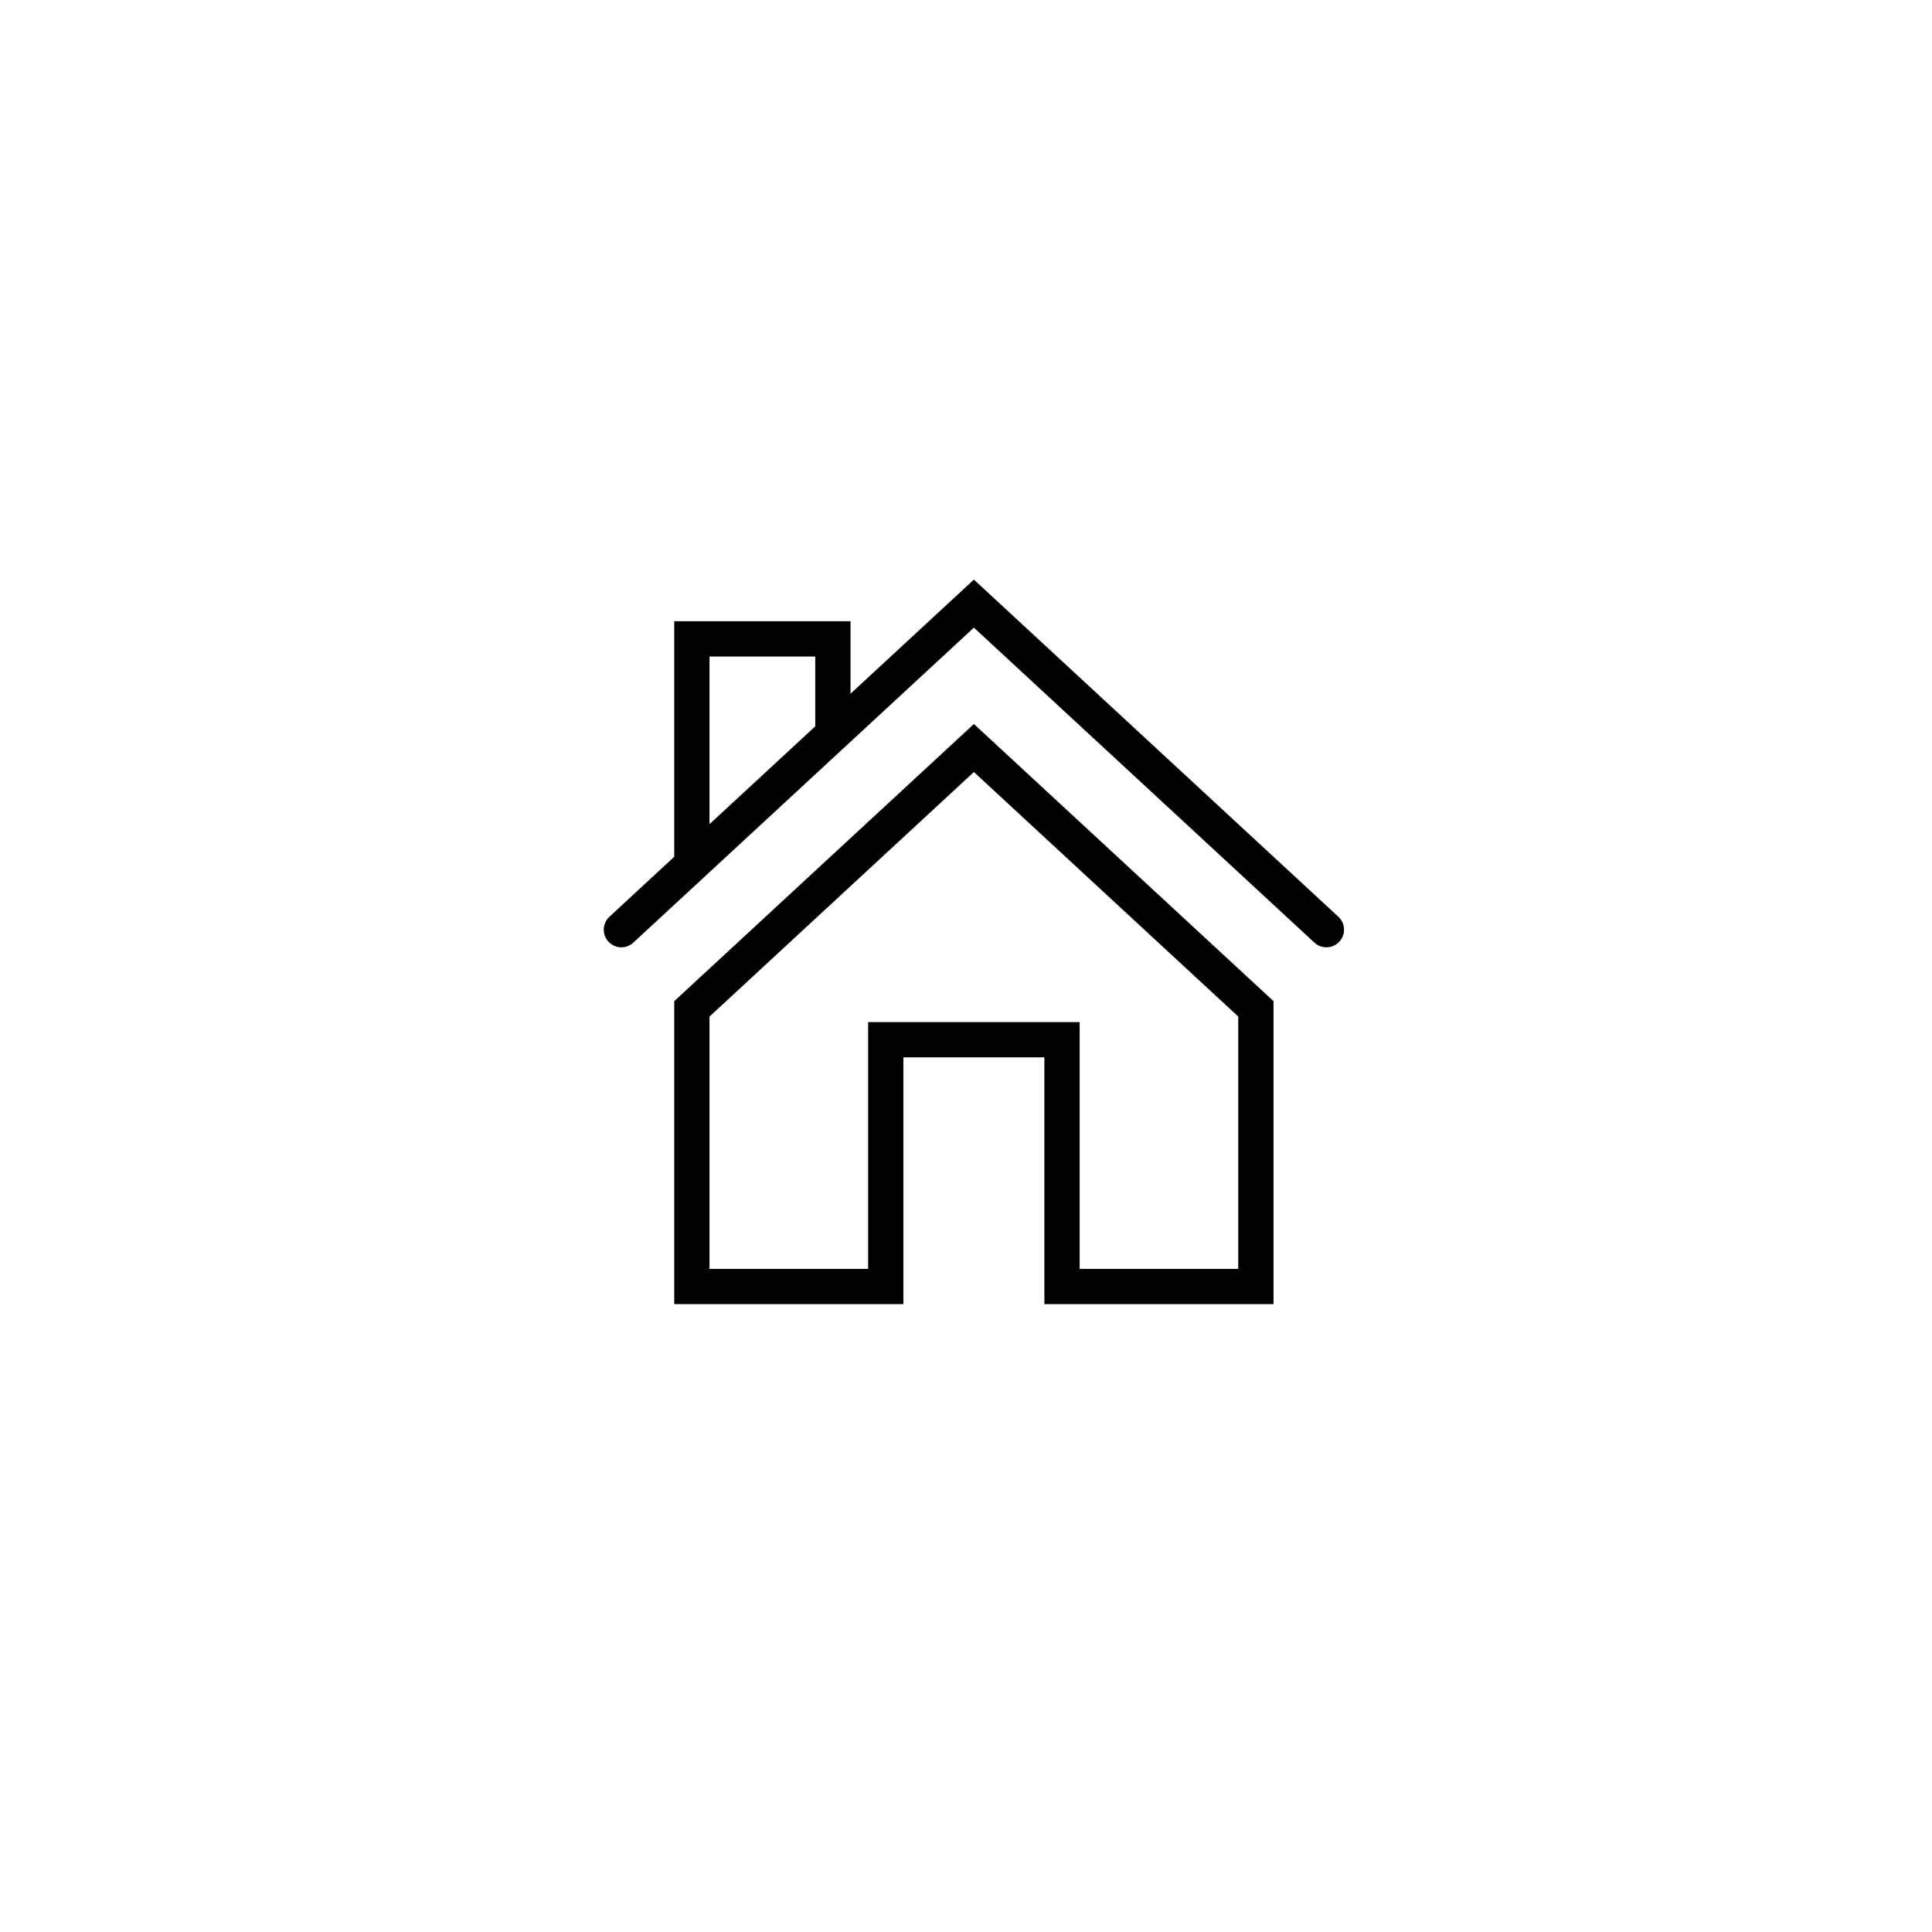
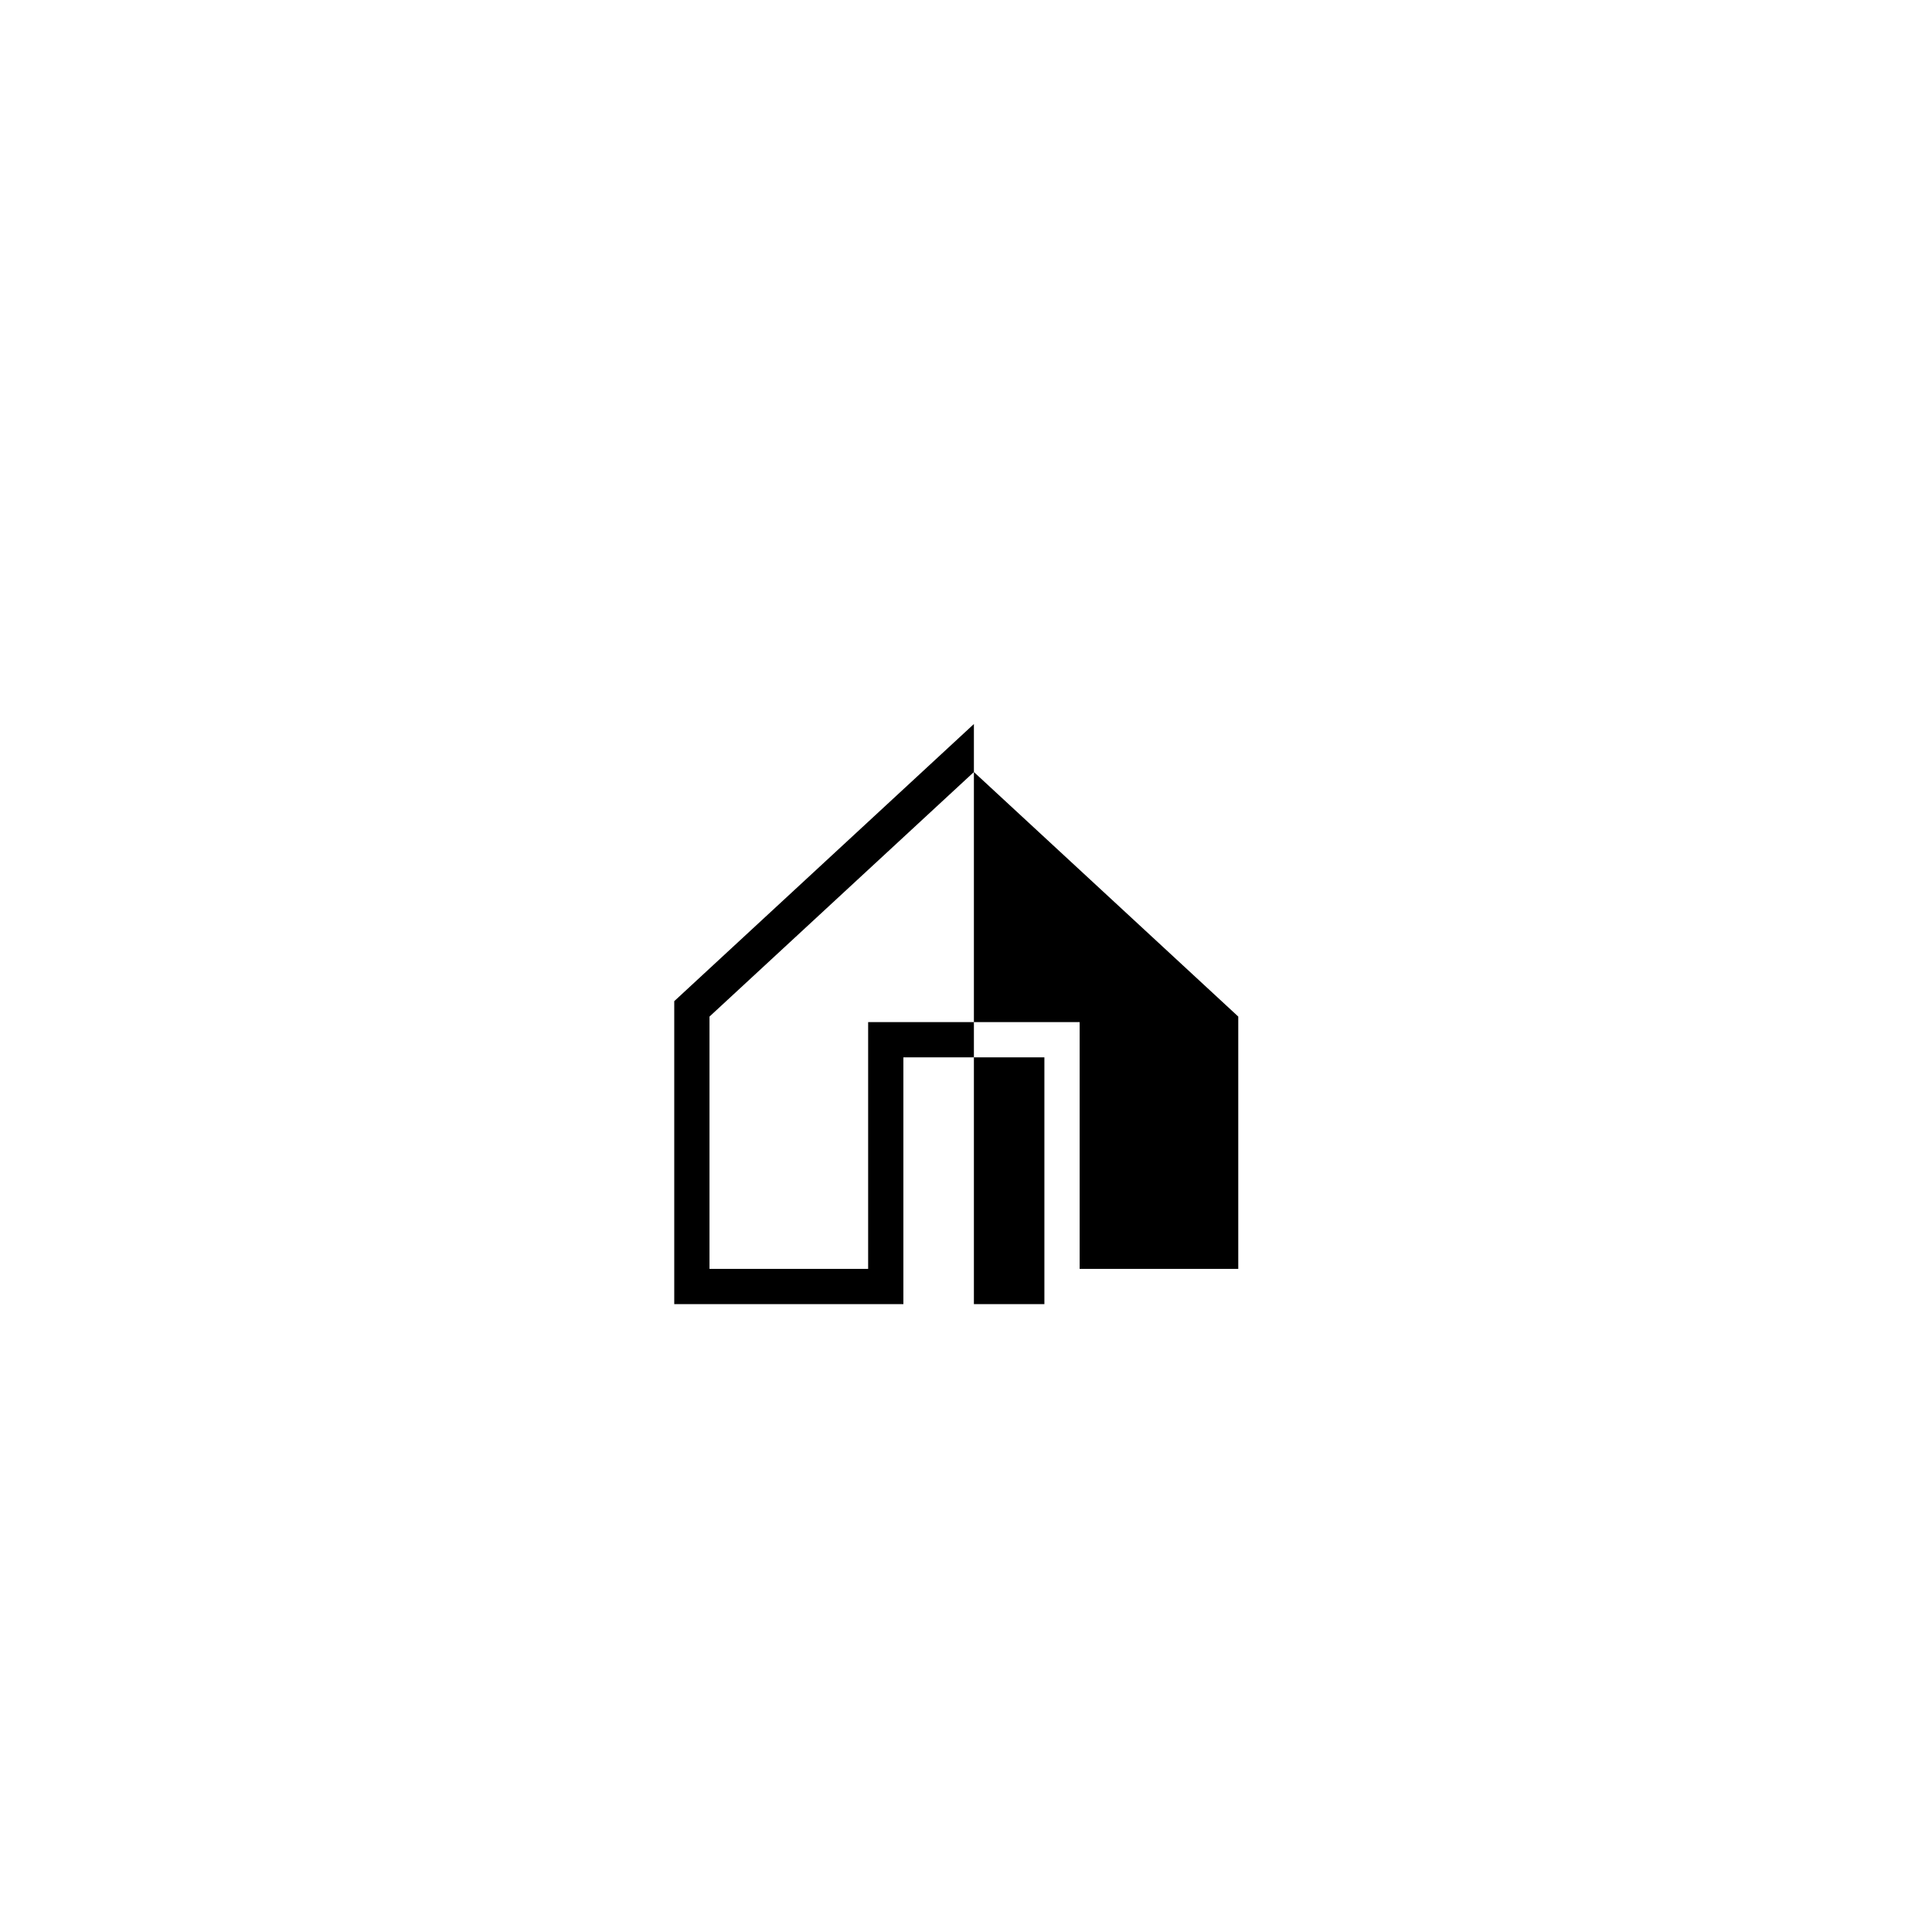
<svg xmlns="http://www.w3.org/2000/svg" width="80" height="80" viewBox="0 0 80 80" fill="none">
-   <path d="M52.734 54.001H43.246L43.246 43.783H37.407V54.001H27.919V41.456L40.327 29.98L52.734 41.456V54.001ZM44.706 52.541H51.274V42.094L40.327 31.968L29.379 42.094V52.541H35.948V42.324H44.706L44.706 52.541Z" fill="black" />
-   <path d="M55.419 37.961L40.327 24L35.218 28.726V25.724H27.919V35.477L25.234 37.961C24.938 38.234 24.92 38.697 25.194 38.992C25.468 39.288 25.93 39.306 26.225 39.032L40.327 25.989L54.428 39.033C54.568 39.162 54.746 39.226 54.923 39.226C55.12 39.226 55.315 39.148 55.459 38.992C55.733 38.696 55.715 38.234 55.419 37.961ZM29.379 27.184H33.758V30.076L29.379 34.127V27.184Z" fill="black" />
+   <path d="M52.734 54.001H43.246L43.246 43.783H37.407V54.001H27.919V41.456L40.327 29.98V54.001ZM44.706 52.541H51.274V42.094L40.327 31.968L29.379 42.094V52.541H35.948V42.324H44.706L44.706 52.541Z" fill="black" />
</svg>